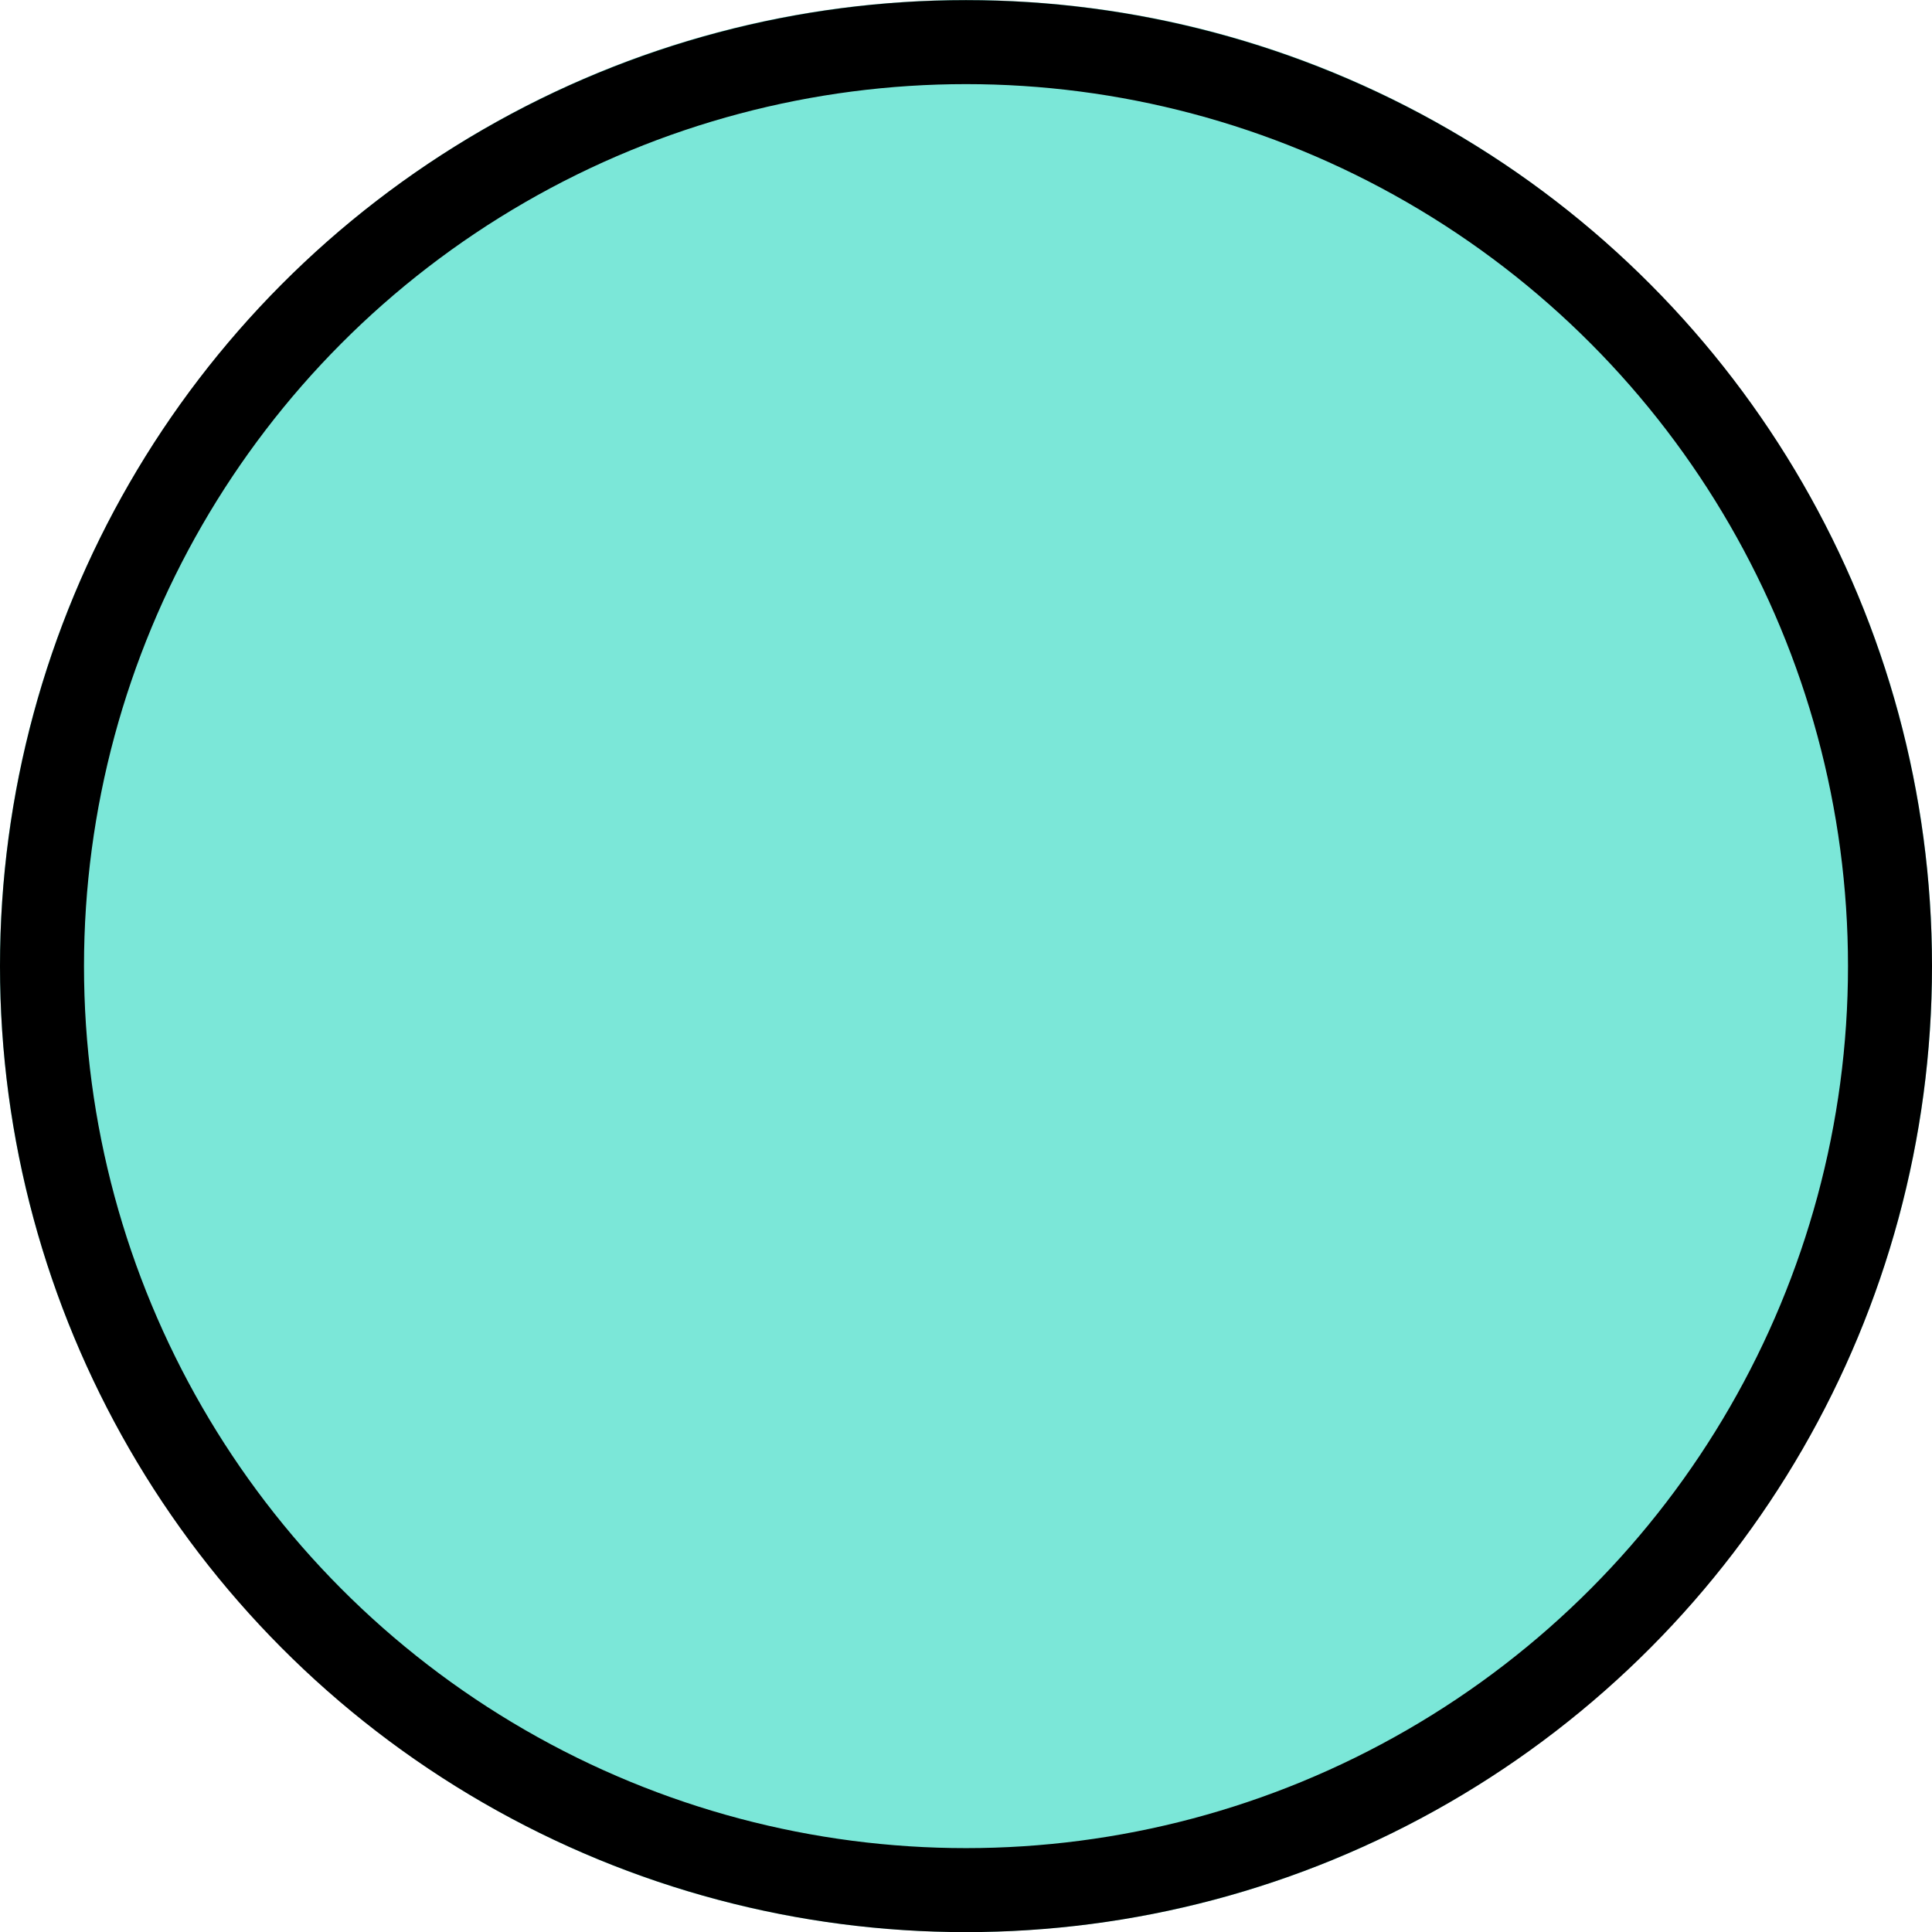
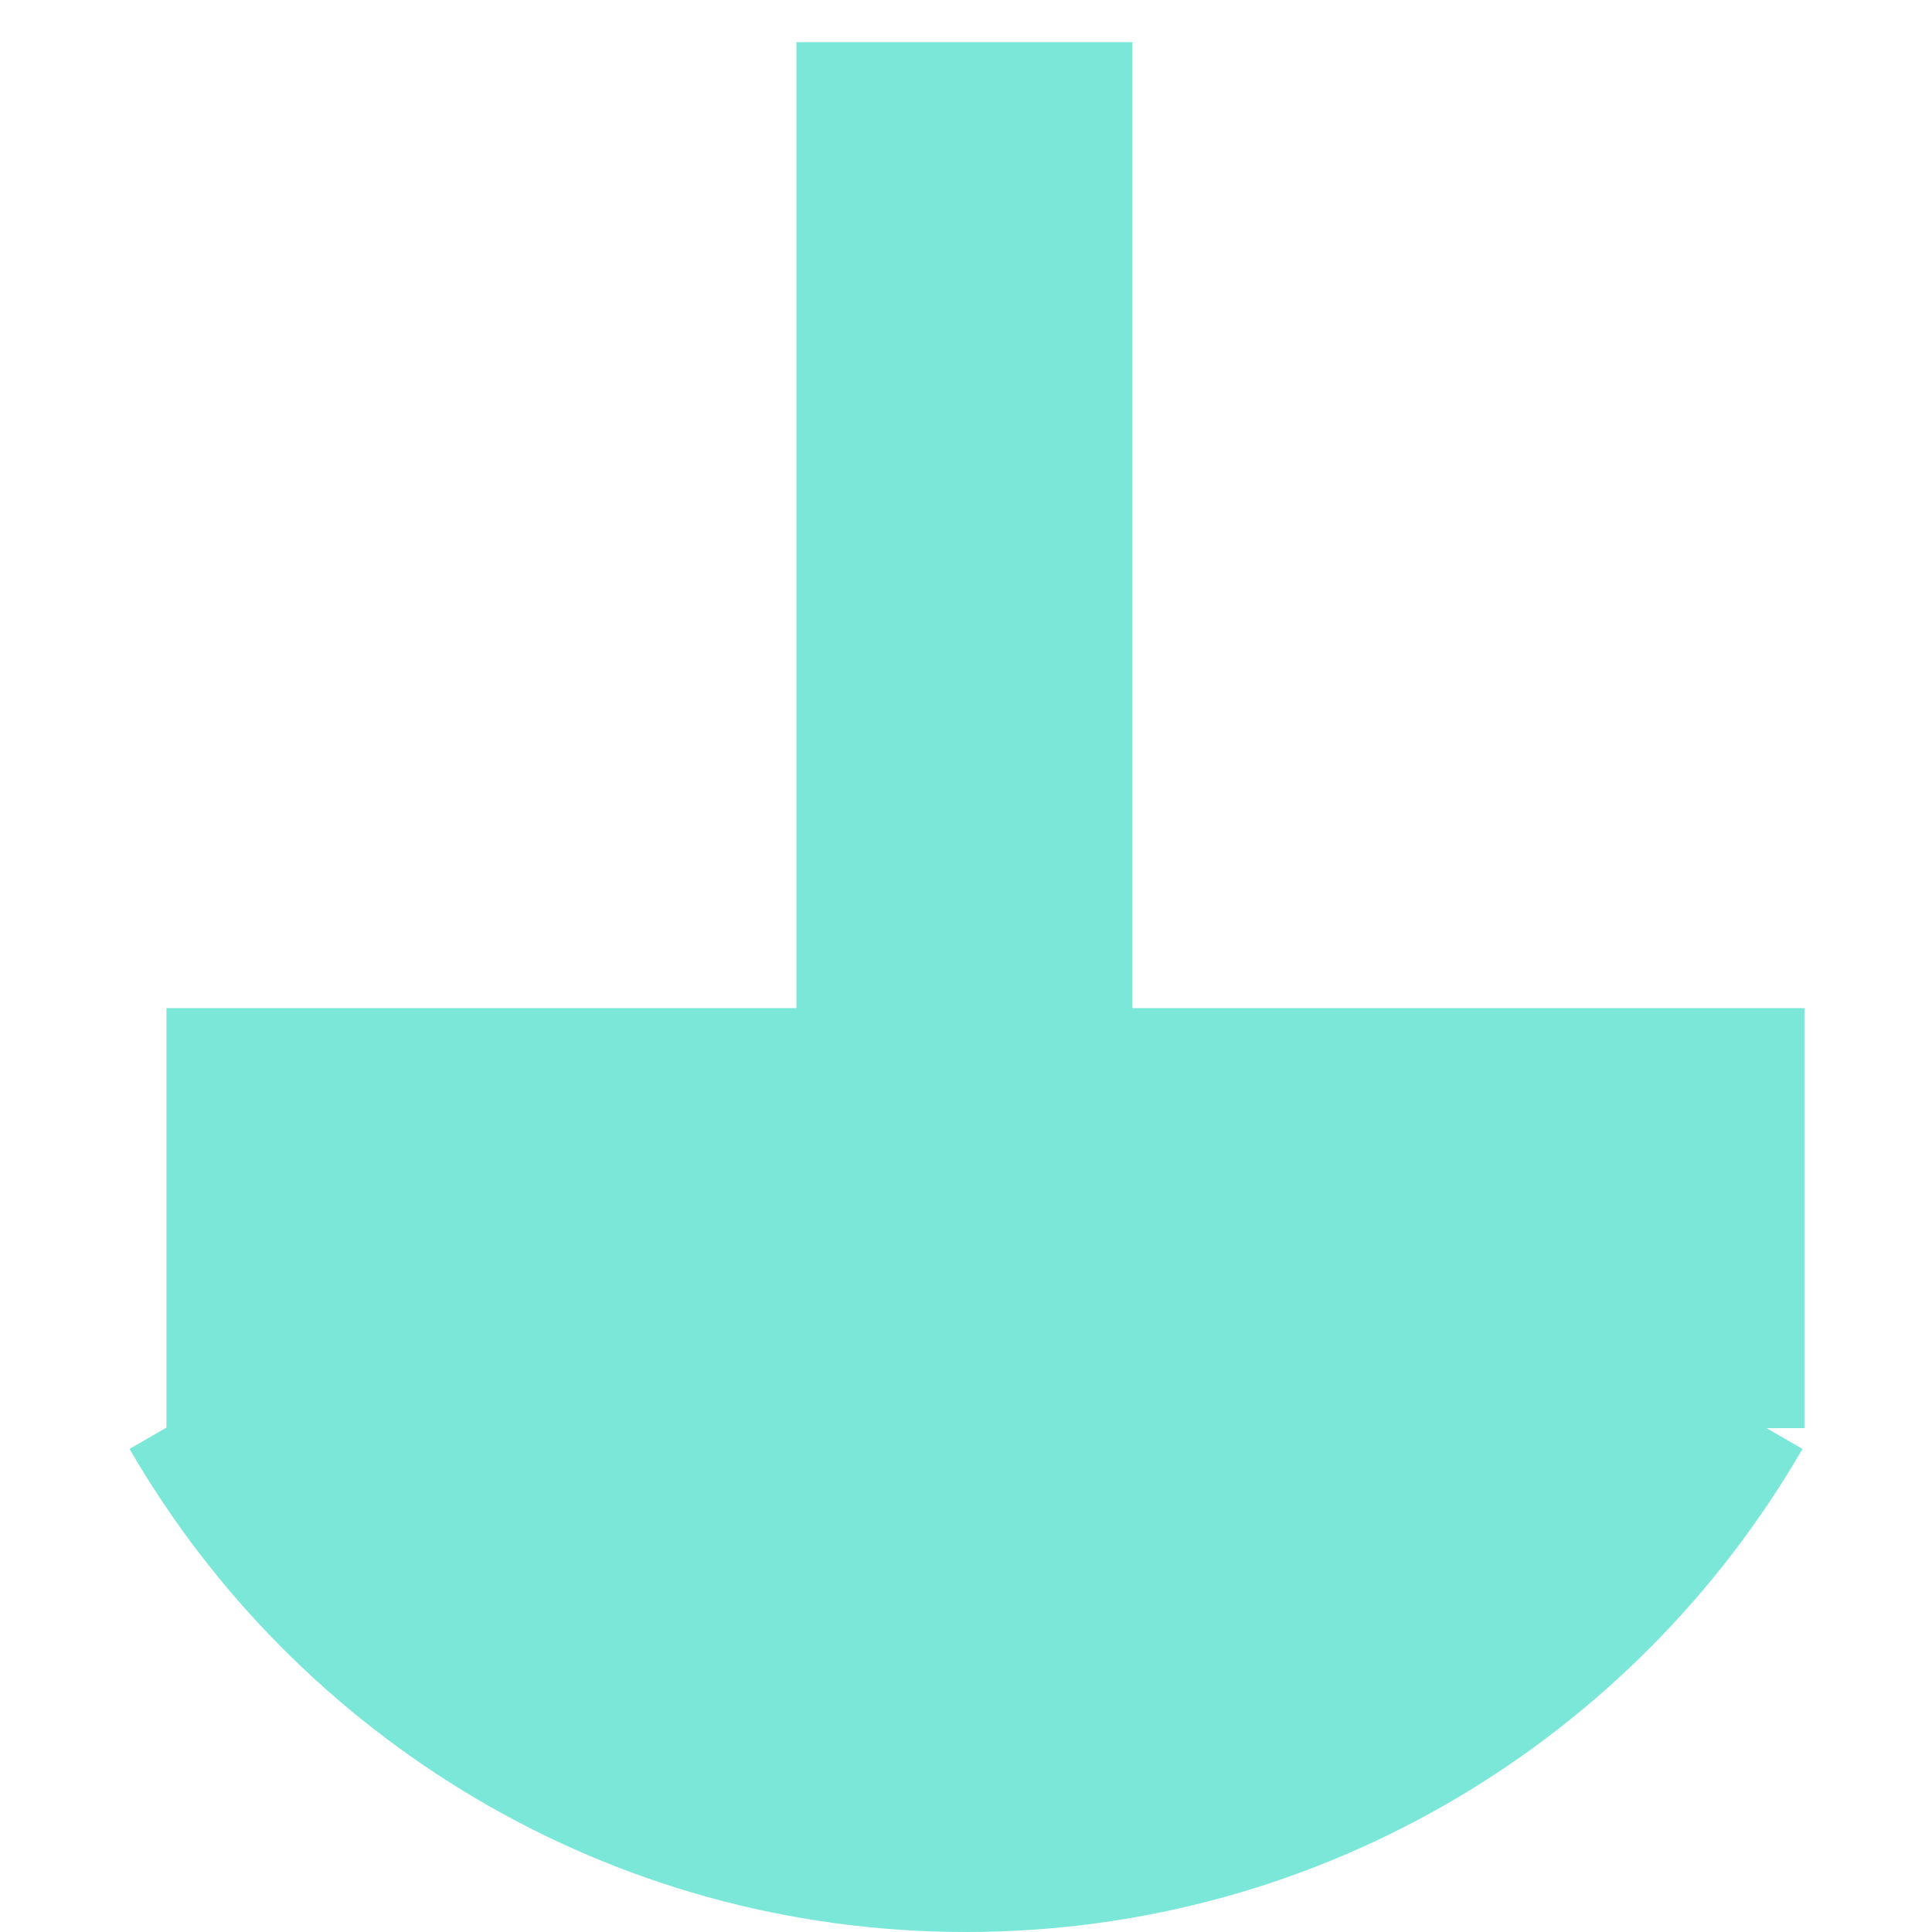
<svg xmlns="http://www.w3.org/2000/svg" width="46" height="46" viewBox="0 0 46 46" fill="none">
  <g filter="url(#filter0_b_346_51978)">
-     <path d="M3.084 11.502C1.126 14.885 0 18.81 0 23C0 27.19 1.126 31.116 3.084 34.499L23 23V0C14.488 0 7.061 4.628 3.084 11.502Z" fill="#7BE7D8" />
-   </g>
+     </g>
  <g filter="url(#filter1_b_346_51978)">
-     <path d="M42.916 11.502C38.939 4.628 31.512 0 23 0V23L42.916 34.499C44.874 31.115 46 27.19 46 23C46 18.81 44.874 14.884 42.916 11.502Z" fill="#7BE7D8" />
-   </g>
+     </g>
  <g filter="url(#filter2_b_346_51978)">
    <path d="M23 23L3.084 34.498C7.061 41.372 14.487 46 23 46C31.512 46 38.939 41.372 42.916 34.498L23 23Z" fill="#7BE7D8" />
  </g>
  <rect x="18.963" y="1.003" width="8" height="30" fill="#7BE7D8" />
  <rect x="3.963" y="24.003" width="39" height="10" fill="#7BE7D8" />
  <g filter="url(#filter3_b_346_51978)">
-     <circle cx="23" cy="23.003" r="22" stroke="black" stroke-width="2" />
-   </g>
+     </g>
  <defs>
    <filter id="filter0_b_346_51978" x="-10" y="-10" width="42.999" height="54.499" filterUnits="userSpaceOnUse" color-interpolation-filters="sRGB">
      <feFlood flood-opacity="0" result="BackgroundImageFix" />
      <feGaussianBlur in="BackgroundImageFix" stdDeviation="5" />
      <feComposite in2="SourceAlpha" operator="in" result="effect1_backgroundBlur_346_51978" />
      <feBlend mode="normal" in="SourceGraphic" in2="effect1_backgroundBlur_346_51978" result="shape" />
    </filter>
    <filter id="filter1_b_346_51978" x="13" y="-10" width="42.999" height="54.499" filterUnits="userSpaceOnUse" color-interpolation-filters="sRGB">
      <feFlood flood-opacity="0" result="BackgroundImageFix" />
      <feGaussianBlur in="BackgroundImageFix" stdDeviation="5" />
      <feComposite in2="SourceAlpha" operator="in" result="effect1_backgroundBlur_346_51978" />
      <feBlend mode="normal" in="SourceGraphic" in2="effect1_backgroundBlur_346_51978" result="shape" />
    </filter>
    <filter id="filter2_b_346_51978" x="-6.916" y="13" width="59.832" height="43" filterUnits="userSpaceOnUse" color-interpolation-filters="sRGB">
      <feFlood flood-opacity="0" result="BackgroundImageFix" />
      <feGaussianBlur in="BackgroundImageFix" stdDeviation="5" />
      <feComposite in2="SourceAlpha" operator="in" result="effect1_backgroundBlur_346_51978" />
      <feBlend mode="normal" in="SourceGraphic" in2="effect1_backgroundBlur_346_51978" result="shape" />
    </filter>
    <filter id="filter3_b_346_51978" x="-10" y="-9.997" width="66" height="66" filterUnits="userSpaceOnUse" color-interpolation-filters="sRGB">
      <feFlood flood-opacity="0" result="BackgroundImageFix" />
      <feGaussianBlur in="BackgroundImageFix" stdDeviation="5" />
      <feComposite in2="SourceAlpha" operator="in" result="effect1_backgroundBlur_346_51978" />
      <feBlend mode="normal" in="SourceGraphic" in2="effect1_backgroundBlur_346_51978" result="shape" />
    </filter>
  </defs>
</svg>